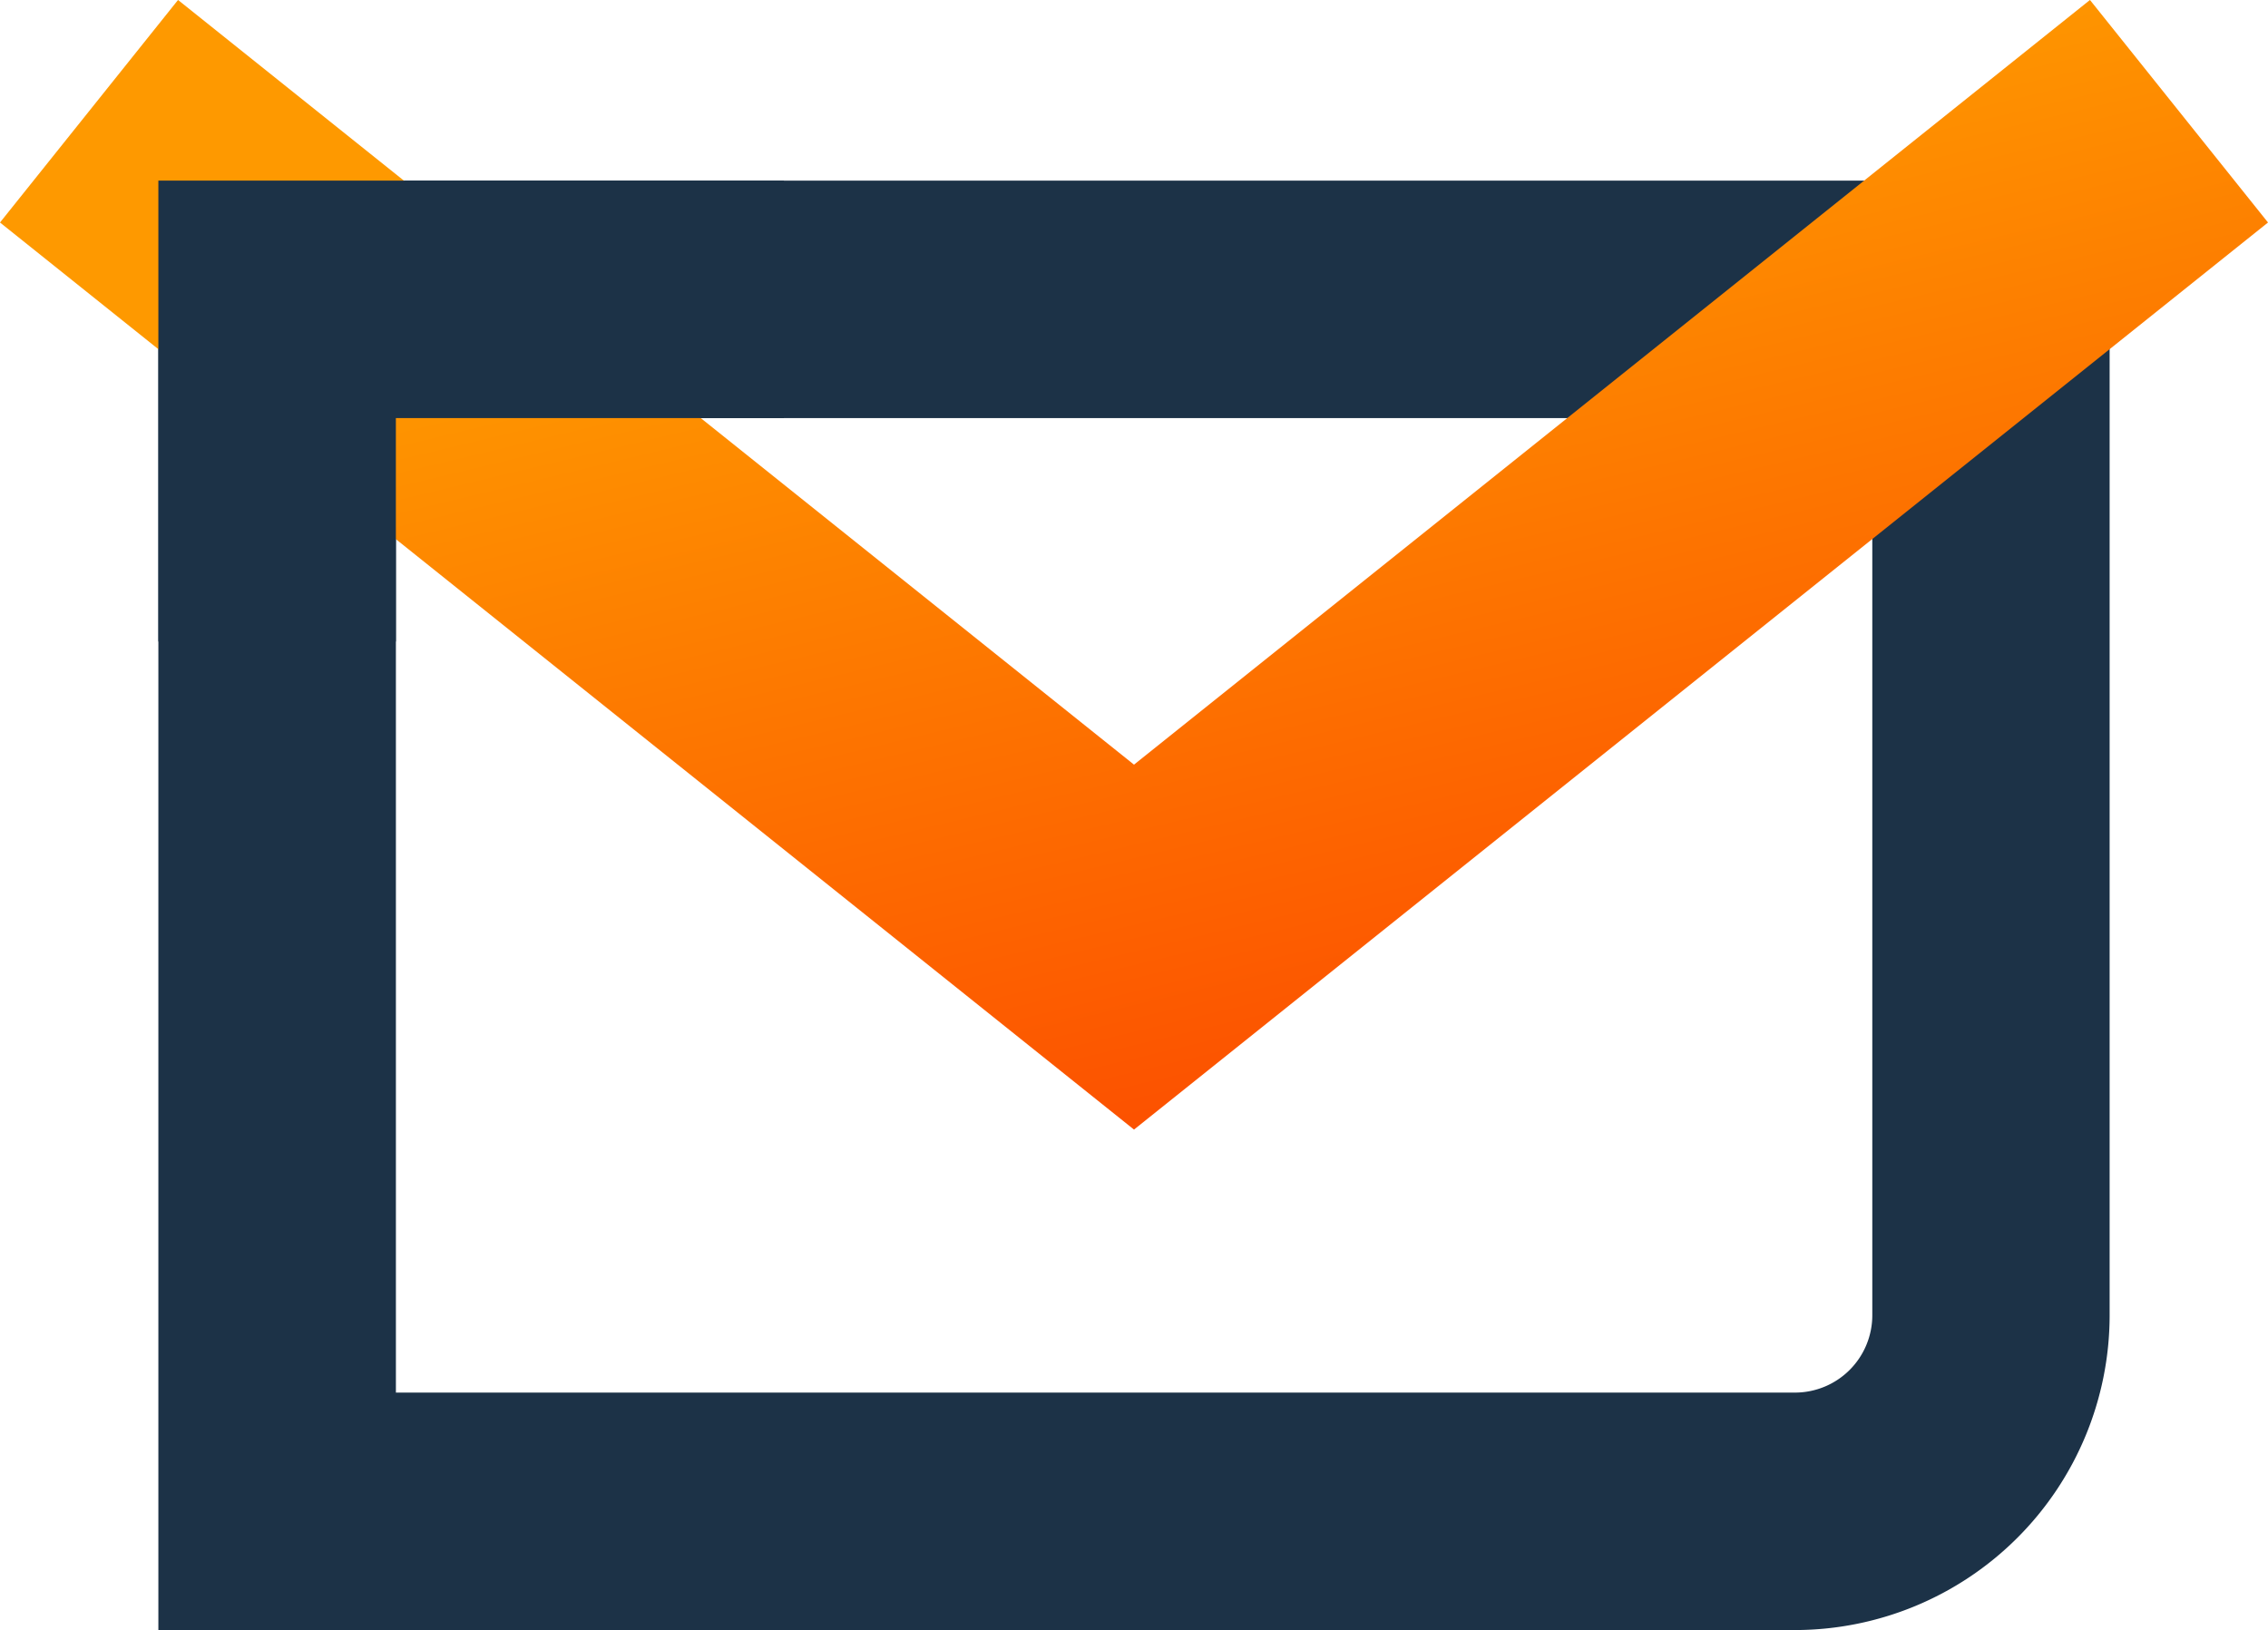
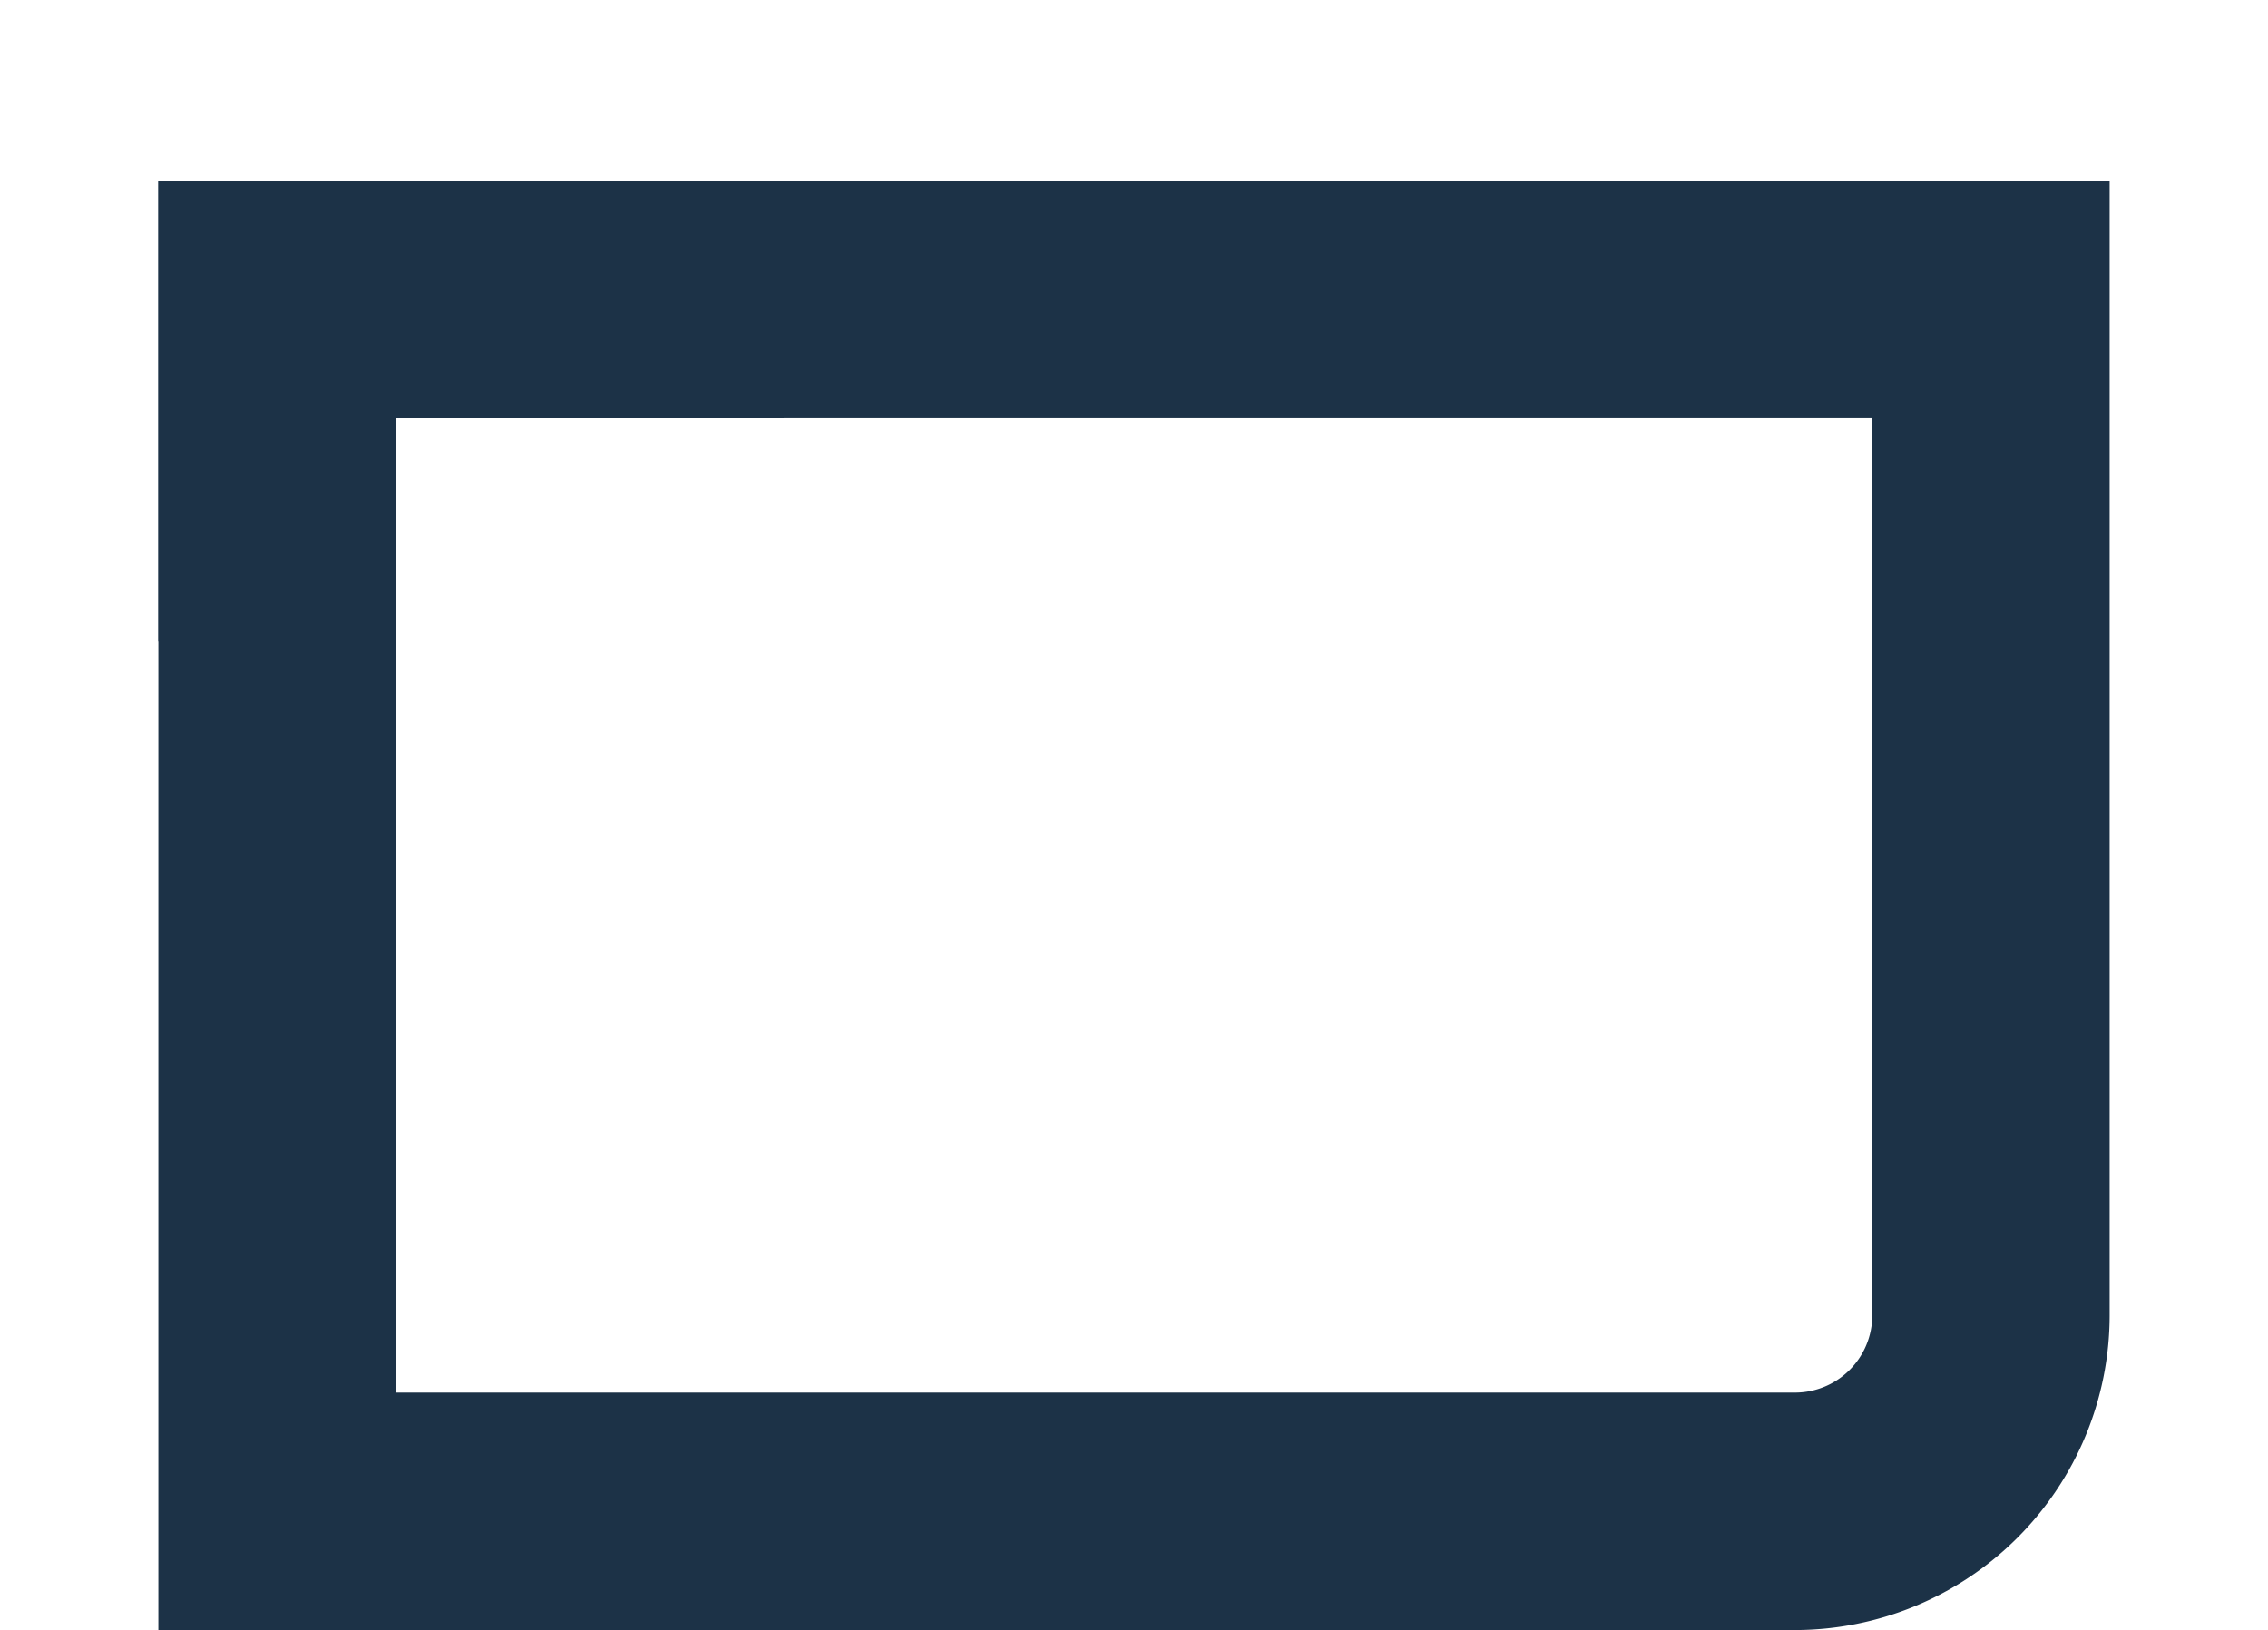
<svg xmlns="http://www.w3.org/2000/svg" width="67.438" height="48.477" viewBox="0 0 67.438 48.477">
  <defs>
    <linearGradient id="linear-gradient" x1="0.234" y1="-0.365" x2="0.878" y2="0.952" gradientUnits="objectBoundingBox">
      <stop offset="0.394" stop-color="#fe9900" />
      <stop offset="1" stop-color="#fc4600" />
    </linearGradient>
  </defs>
  <g id="Grupo_813" data-name="Grupo 813" transform="translate(-367.126 -702.667)">
    <path id="Trazado_475" data-name="Trazado 475" d="M419.123,749.575H370.46V706.47h58.02v33.748A9.367,9.367,0,0,1,419.123,749.575Zm-41.6-7.062h41.6a2.3,2.3,0,0,0,2.3-2.3V713.532h-43.9Z" transform="translate(1.375 1.568)" fill="#1c3247" />
-     <path id="Trazado_476" data-name="Trazado 476" d="M400.845,736.26l-33.719-26.976,5.294-6.618,28.425,22.741,28.425-22.741,5.294,6.618Z" transform="translate(0)" fill="url(#linear-gradient)" />
    <path id="Trazado_477" data-name="Trazado 477" d="M377.522,720.177H370.46V706.47h18.6v7.062H377.522Z" transform="translate(1.375 1.568)" fill="#1c3247" />
  </g>
</svg>